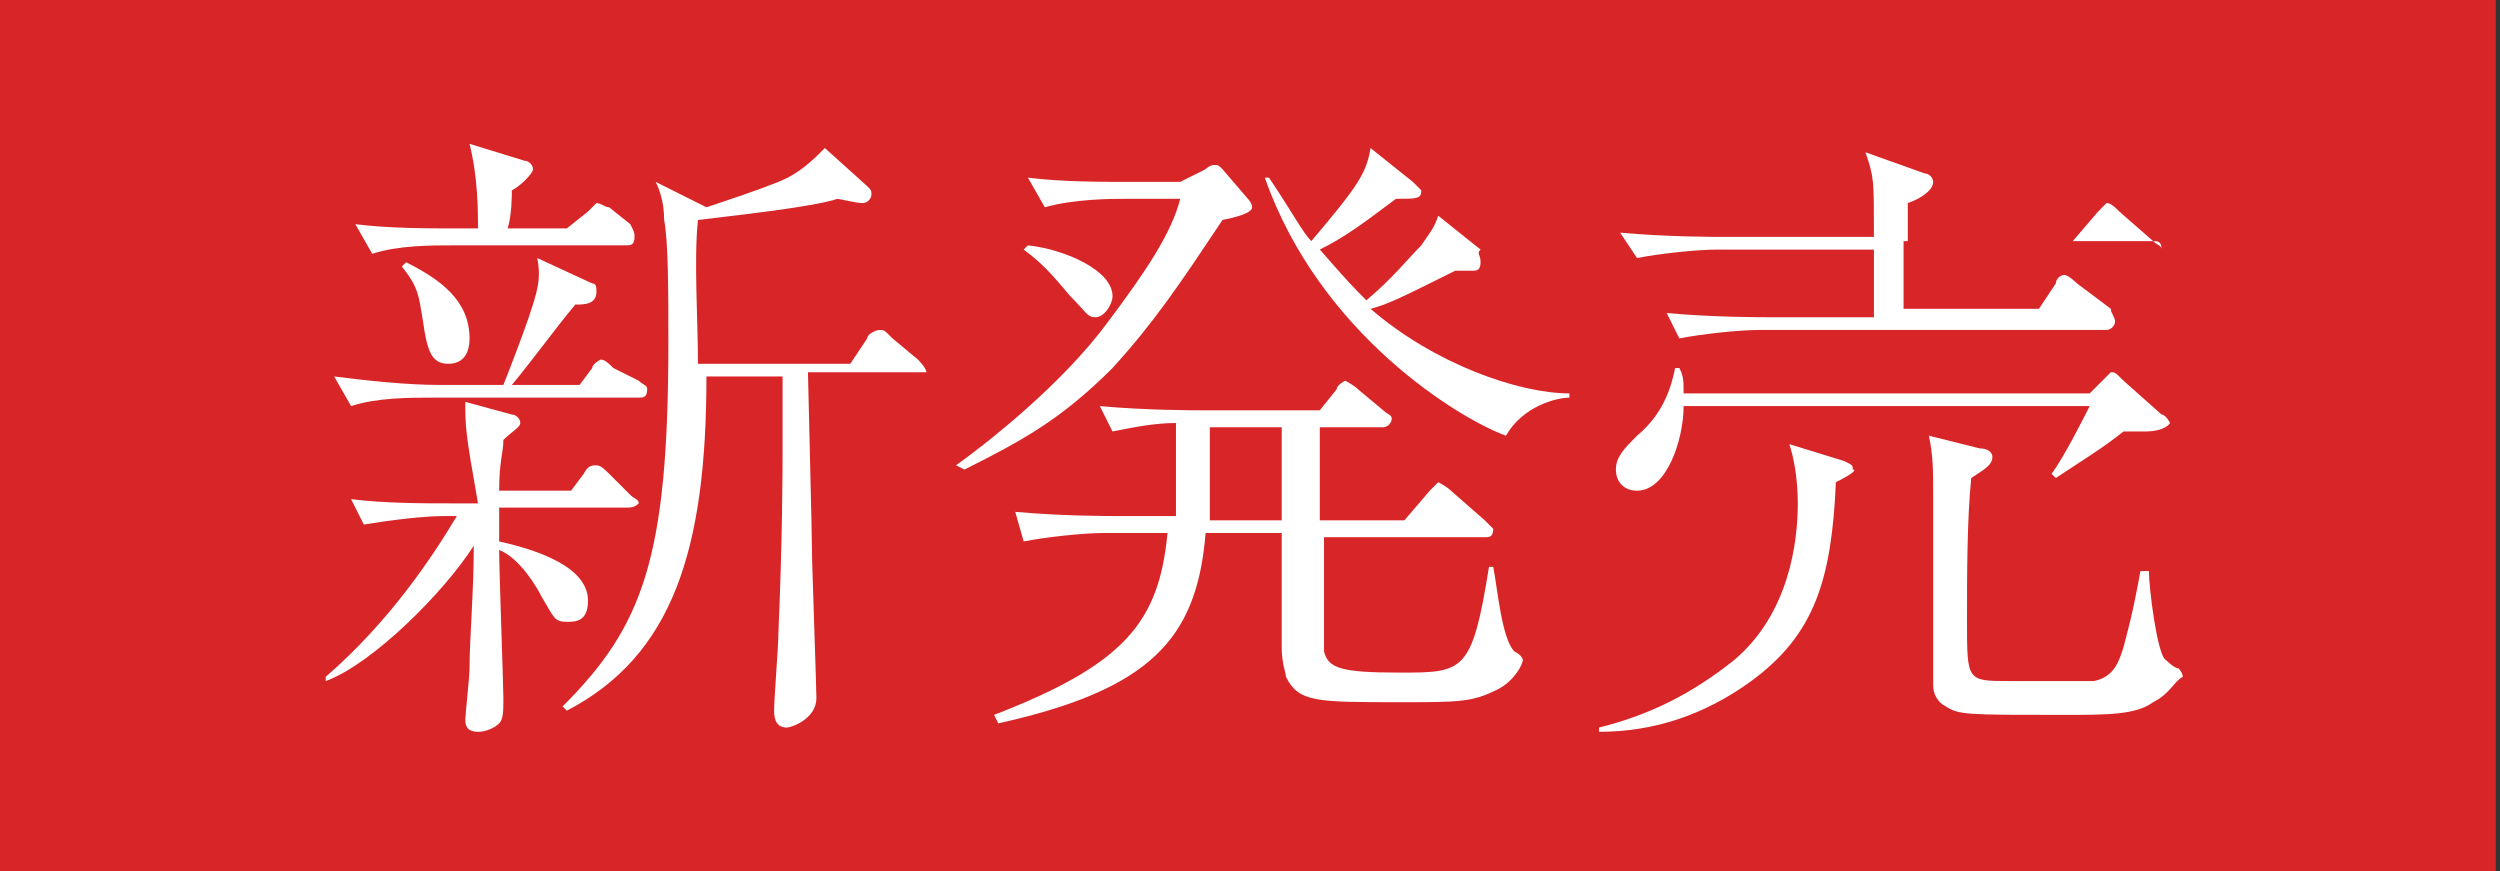
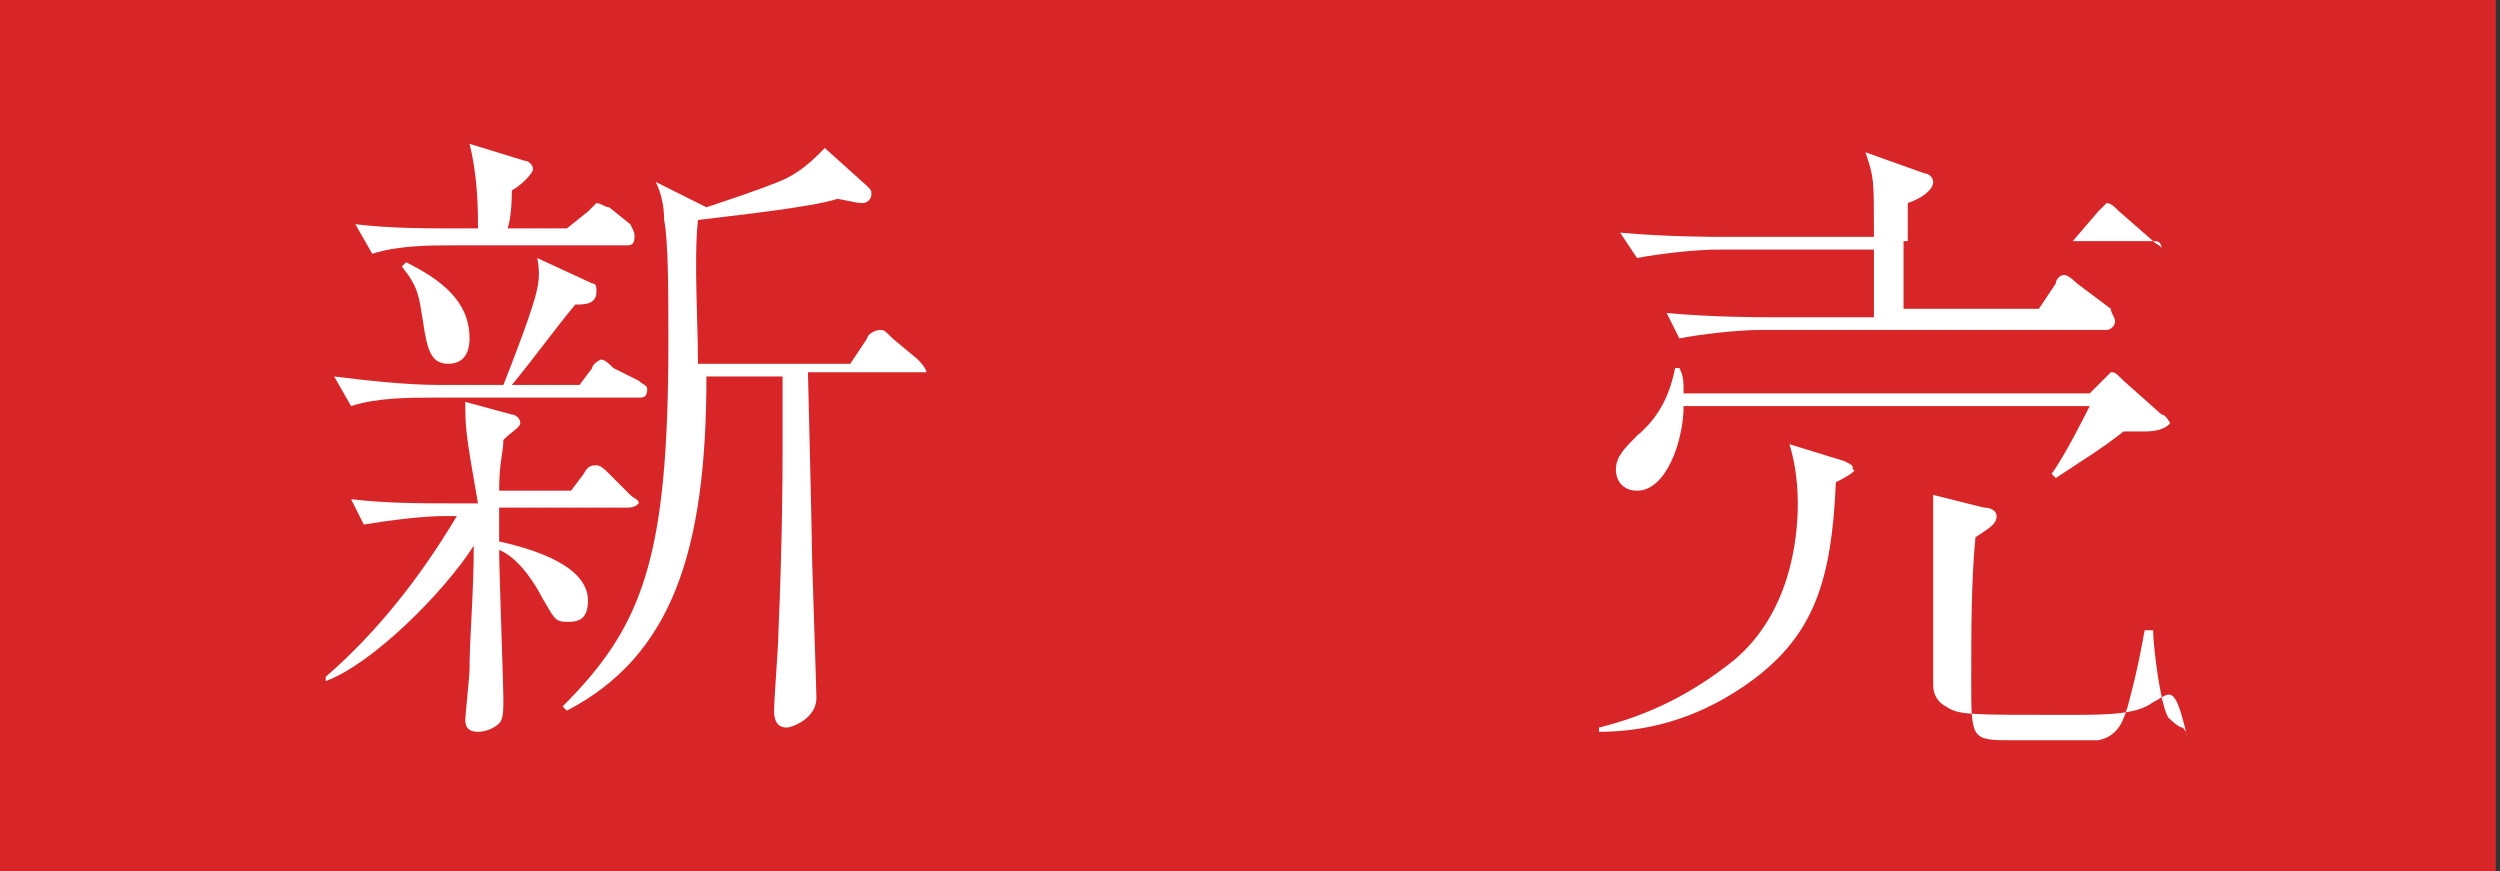
<svg xmlns="http://www.w3.org/2000/svg" version="1.1" id="uuid-4d571256-4e5e-49a7-b0ef-89dde77c2ebf" x="0px" y="0px" viewBox="0 0 59.1 20.6" style="enable-background:new 0 0 59.1 20.6;" xml:space="preserve">
  <rect x="0" y="0" width="59.1" height="20.6" fill="#333333" stroke="none" />
  <style type="text/css">
	.st0{fill:#D82628;}
	.st1{fill:#FFFFFF;}
</style>
  <rect x="-0.1" y="0" class="st0" width="59.1" height="20.6" />
  <g>
    <path class="st1" d="M14.8,12h-3v0.8c0.9,0.2,2.1,0.6,2.1,1.4c0,0.5-0.3,0.5-0.5,0.5c-0.3,0-0.3-0.1-0.6-0.6   c-0.1-0.2-0.5-0.9-1-1.1c0,0.5,0.1,3.2,0.1,3.5c0,0.3,0,0.5-0.1,0.6c-0.1,0.1-0.3,0.2-0.5,0.2c-0.3,0-0.3-0.2-0.3-0.3   c0-0.1,0.1-1,0.1-1.2c0-0.7,0.1-1.8,0.1-2.9c-0.7,1.1-2.4,2.8-3.5,3.2l0-0.1c1.5-1.3,2.5-2.8,3.1-3.8h-0.3c-0.5,0-1.3,0.1-1.9,0.2   l-0.3-0.6c0.8,0.1,1.7,0.1,2.5,0.1h0.5C11,10.2,11,10.1,11,9.5l1.1,0.3c0.1,0,0.2,0.1,0.2,0.2c0,0.1-0.2,0.2-0.4,0.4   c0,0.3-0.1,0.5-0.1,1.2h1.7l0.3-0.4C13.9,11,14,11,14.1,11c0.1,0,0.2,0.1,0.3,0.2l0.5,0.5c0.1,0.1,0.2,0.1,0.2,0.2   C15,12,14.9,12,14.8,12z M15.1,9.4h-4.9c-0.5,0-1.3,0-1.9,0.2L7.9,8.9C8.7,9,9.6,9.1,10.4,9.1h1.5c0.2-0.5,0.5-1.3,0.6-1.6   c0.2-0.6,0.3-0.9,0.2-1.4L14,6.7c0.1,0,0.1,0.1,0.1,0.2c0,0.3-0.3,0.3-0.5,0.3c-0.5,0.6-1,1.3-1.5,1.9h1.6l0.3-0.4   c0-0.1,0.2-0.2,0.2-0.2c0.1,0,0.2,0.1,0.3,0.2L15.1,9c0.1,0.1,0.2,0.1,0.2,0.2C15.3,9.4,15.2,9.4,15.1,9.4z M14.8,5.8h-4.1   c-0.5,0-1.3,0-1.9,0.2L8.4,5.3c0.8,0.1,1.7,0.1,2.5,0.1h0.4c0-0.4,0-1.2-0.2-2l1.3,0.4c0.1,0,0.2,0.1,0.2,0.2   c0,0.1-0.3,0.4-0.5,0.5c0,0.1,0,0.6-0.1,0.9h1.4L13.9,5c0.2-0.2,0.2-0.2,0.2-0.2c0.1,0,0.2,0.1,0.3,0.1l0.5,0.4   C15,5.5,15,5.5,15,5.6C15,5.8,14.9,5.8,14.8,5.8z M10.6,8.6c-0.4,0-0.5-0.3-0.6-1C9.9,7,9.9,6.8,9.5,6.3l0.1-0.1   c0.8,0.4,1.5,0.9,1.5,1.8C11.1,8.1,11.1,8.6,10.6,8.6z M21.5,8.8h-2.4c0,0.1,0.1,4,0.1,4.5c0,0.1,0.1,3,0.1,3.2   c0,0.5-0.6,0.7-0.7,0.7c-0.3,0-0.3-0.3-0.3-0.4c0-0.3,0.1-1.5,0.1-1.8c0.1-2.3,0.1-4,0.1-4.3c0-0.6,0-1.2,0-1.8h-1.8   c0,4.1-0.8,6.6-3.3,7.9l-0.1-0.1c1.9-1.9,2.5-3.5,2.5-8.6c0-1.2,0-2.4-0.1-2.9c0-0.4-0.1-0.7-0.2-0.9l1.2,0.6   c0.6-0.2,1.2-0.4,1.7-0.6c0.5-0.2,0.8-0.5,1.1-0.8l1,0.9c0.1,0.1,0.1,0.1,0.1,0.2c0,0.1-0.1,0.2-0.2,0.2c-0.1,0-0.1,0-0.6-0.1   c-0.6,0.2-2.5,0.4-3.3,0.5c-0.1,0.9,0,2.4,0,3.4h3.6l0.4-0.6c0-0.1,0.2-0.2,0.3-0.2c0.1,0,0.1,0,0.3,0.2l0.6,0.5   c0,0,0.2,0.2,0.2,0.3C21.8,8.8,21.6,8.8,21.5,8.8z" />
-     <path class="st1" d="M28.9,5.2c-1,1.5-1.6,2.4-2.6,3.5c-1.2,1.2-2.1,1.7-3.5,2.4L22.6,11c0.7-0.5,2.5-1.9,3.6-3.4   c0.9-1.2,1.5-2.1,1.7-2.9h-1.3c-0.3,0-1.2,0-1.9,0.2l-0.4-0.7c0.8,0.1,1.7,0.1,2.5,0.1h1.1L28.5,4c0,0,0.1-0.1,0.2-0.1   c0.1,0,0.1,0,0.2,0.1l0.6,0.7c0,0,0.1,0.1,0.1,0.2C29.6,5,29.4,5.1,28.9,5.2z M35.4,16.3c-0.6,0.3-0.9,0.3-2.3,0.3   c-2,0-2.4,0-2.7-0.6c0-0.1-0.1-0.3-0.1-0.7c0-0.4,0-2.3,0-2.7h-1.8c-0.2,2.5-1.3,3.7-4.9,4.5l-0.1-0.2c3.1-1.2,3.9-2.2,4.1-4.3   h-1.5c-0.5,0-1.4,0.1-1.9,0.2L24,12.1c1.1,0.1,2.2,0.1,2.5,0.1h1.3c0-0.1,0-0.2,0-0.3v-1.9c-0.5,0-1,0.1-1.5,0.2l-0.3-0.6   c1.1,0.1,2.2,0.1,2.5,0.1h2.7l0.4-0.5c0-0.1,0.2-0.2,0.2-0.2s0.2,0.1,0.3,0.2l0.6,0.5c0.1,0.1,0.2,0.1,0.2,0.2   c0,0.1-0.1,0.2-0.2,0.2h-1.5v2.2h2l0.6-0.7c0.1-0.1,0.2-0.2,0.2-0.2s0.2,0.1,0.3,0.2l0.8,0.7c0.1,0.1,0.2,0.2,0.2,0.2   c0,0.2-0.1,0.2-0.2,0.2h-3.8c0,0.4,0,2.5,0,2.7c0.1,0.4,0.4,0.5,1.8,0.5c1.5,0,1.7,0,2.1-2.5l0.1,0c0.1,0.5,0.2,1.7,0.5,2   c0.2,0.1,0.2,0.2,0.2,0.2C36,15.7,35.8,16.1,35.4,16.3z M25.9,7.5c-0.2,0-0.2-0.1-0.6-0.5c-0.5-0.6-0.7-0.8-1.1-1.1l0.1-0.1   c0.9,0.1,2,0.6,2,1.2C26.3,7.2,26.1,7.5,25.9,7.5z M30.3,10.1h-1.7v2v0.2h1.7V10.1z M35.6,10.3c-1.1-0.4-4.4-2.4-5.7-6.1L30,4.2   c0.6,0.9,0.8,1.3,1,1.5c1.1-1.3,1.3-1.6,1.4-2.2l1,0.8c0.1,0.1,0.2,0.2,0.2,0.2c0,0.2-0.1,0.2-0.6,0.2c-0.8,0.6-1.2,0.9-1.8,1.2   c0.1,0.1,0.5,0.6,1.1,1.2c0.6-0.5,1-1,1.3-1.3c0.2-0.3,0.3-0.4,0.4-0.7l1,0.8C34.9,6,35,6,35,6.2c0,0.2-0.1,0.2-0.2,0.2   c-0.1,0-0.3,0-0.4,0c-1.2,0.6-1.6,0.8-2,0.9c1.5,1.3,3.5,2,4.7,2v0.1C36.8,9.4,36,9.6,35.6,10.3z" />
-     <path class="st1" d="M43.4,11.4c-0.1,2.3-0.5,3.6-2,4.7c-1.1,0.8-2.3,1.2-3.6,1.2v-0.1c1.2-0.3,2.2-0.8,3.2-1.6   c1.3-1.1,1.5-2.8,1.5-3.7c0-0.6-0.1-1.1-0.2-1.4l1.3,0.4c0.2,0.1,0.2,0.1,0.2,0.2C43.9,11.1,43.8,11.2,43.4,11.4z M50.9,5.7H45v1.6   h3.2l0.4-0.6c0-0.1,0.1-0.2,0.2-0.2c0.1,0,0.3,0.2,0.3,0.2l0.8,0.6C49.9,7.4,50,7.5,50,7.6c0,0.1-0.1,0.2-0.2,0.2h-8.2   c-0.5,0-1.4,0.1-1.9,0.2l-0.3-0.6c1.1,0.1,2.2,0.1,2.5,0.1h2.4c0-1.4,0-1.5,0-1.6h-3.7c-0.5,0-1.4,0.1-1.9,0.2l-0.4-0.6   c1.1,0.1,2.2,0.1,2.5,0.1h3.5c0-1.4,0-1.4-0.2-2l1.4,0.5c0.1,0,0.2,0.1,0.2,0.2c0,0.2-0.3,0.4-0.6,0.5c0,0.3,0,0.4,0,0.9H49   l0.6-0.7c0.2-0.2,0.2-0.2,0.2-0.2c0.1,0,0.2,0.1,0.3,0.2l0.8,0.7c0.1,0.1,0.2,0.1,0.2,0.2C51.1,5.7,51,5.7,50.9,5.7z M50.7,10.2   c-0.1,0-0.2,0-0.5,0c-0.5,0.4-1,0.7-1.6,1.1l-0.1-0.1c0.3-0.4,0.8-1.4,0.9-1.6h-9.6c0,0.8-0.4,2-1.1,2c-0.3,0-0.5-0.2-0.5-0.5   c0-0.3,0.2-0.5,0.5-0.8c0.6-0.5,0.8-1.1,0.9-1.6h0.1c0.1,0.2,0.1,0.3,0.1,0.6h9.6l0.3-0.3c0.2-0.2,0.2-0.2,0.2-0.2   c0.1,0,0.1,0,0.3,0.2l0.9,0.8c0.1,0,0.2,0.2,0.2,0.2C51.3,10,51.2,10.2,50.7,10.2z M50.9,16.6c-0.4,0.3-1.1,0.3-2.1,0.3   c-2.3,0-2.5,0-2.8-0.2c-0.2-0.1-0.3-0.3-0.3-0.5c0-0.2,0-1.5,0-1.8c0-0.4,0-2.3,0-2.7c0-0.6,0-0.9-0.1-1.4l1.2,0.3   c0.2,0,0.3,0.1,0.3,0.2c0,0.2-0.2,0.3-0.5,0.5c-0.1,1-0.1,2.3-0.1,3.4c0,1.4,0,1.4,1,1.4c1.4,0,1.7,0,2,0c0.5-0.1,0.6-0.5,0.7-0.8   c0.1-0.4,0.2-0.7,0.4-1.8h0.2c0,0.4,0.2,2,0.4,2.1c0,0,0.2,0.2,0.3,0.2c0,0,0.1,0.1,0.1,0.2C51.4,16.1,51.3,16.4,50.9,16.6z" />
+     <path class="st1" d="M43.4,11.4c-0.1,2.3-0.5,3.6-2,4.7c-1.1,0.8-2.3,1.2-3.6,1.2v-0.1c1.2-0.3,2.2-0.8,3.2-1.6   c1.3-1.1,1.5-2.8,1.5-3.7c0-0.6-0.1-1.1-0.2-1.4l1.3,0.4c0.2,0.1,0.2,0.1,0.2,0.2C43.9,11.1,43.8,11.2,43.4,11.4z M50.9,5.7H45v1.6   h3.2l0.4-0.6c0-0.1,0.1-0.2,0.2-0.2c0.1,0,0.3,0.2,0.3,0.2l0.8,0.6C49.9,7.4,50,7.5,50,7.6c0,0.1-0.1,0.2-0.2,0.2h-8.2   c-0.5,0-1.4,0.1-1.9,0.2l-0.3-0.6c1.1,0.1,2.2,0.1,2.5,0.1h2.4c0-1.4,0-1.5,0-1.6h-3.7c-0.5,0-1.4,0.1-1.9,0.2l-0.4-0.6   c1.1,0.1,2.2,0.1,2.5,0.1h3.5c0-1.4,0-1.4-0.2-2l1.4,0.5c0.1,0,0.2,0.1,0.2,0.2c0,0.2-0.3,0.4-0.6,0.5c0,0.3,0,0.4,0,0.9H49   l0.6-0.7c0.2-0.2,0.2-0.2,0.2-0.2c0.1,0,0.2,0.1,0.3,0.2l0.8,0.7c0.1,0.1,0.2,0.1,0.2,0.2C51.1,5.7,51,5.7,50.9,5.7z M50.7,10.2   c-0.1,0-0.2,0-0.5,0c-0.5,0.4-1,0.7-1.6,1.1l-0.1-0.1c0.3-0.4,0.8-1.4,0.9-1.6h-9.6c0,0.8-0.4,2-1.1,2c-0.3,0-0.5-0.2-0.5-0.5   c0-0.3,0.2-0.5,0.5-0.8c0.6-0.5,0.8-1.1,0.9-1.6h0.1c0.1,0.2,0.1,0.3,0.1,0.6h9.6l0.3-0.3c0.2-0.2,0.2-0.2,0.2-0.2   c0.1,0,0.1,0,0.3,0.2l0.9,0.8c0.1,0,0.2,0.2,0.2,0.2C51.3,10,51.2,10.2,50.7,10.2z M50.9,16.6c-0.4,0.3-1.1,0.3-2.1,0.3   c-2.3,0-2.5,0-2.8-0.2c-0.2-0.1-0.3-0.3-0.3-0.5c0-0.2,0-1.5,0-1.8c0-0.4,0-2.3,0-2.7l1.2,0.3   c0.2,0,0.3,0.1,0.3,0.2c0,0.2-0.2,0.3-0.5,0.5c-0.1,1-0.1,2.3-0.1,3.4c0,1.4,0,1.4,1,1.4c1.4,0,1.7,0,2,0c0.5-0.1,0.6-0.5,0.7-0.8   c0.1-0.4,0.2-0.7,0.4-1.8h0.2c0,0.4,0.2,2,0.4,2.1c0,0,0.2,0.2,0.3,0.2c0,0,0.1,0.1,0.1,0.2C51.4,16.1,51.3,16.4,50.9,16.6z" />
  </g>
</svg>